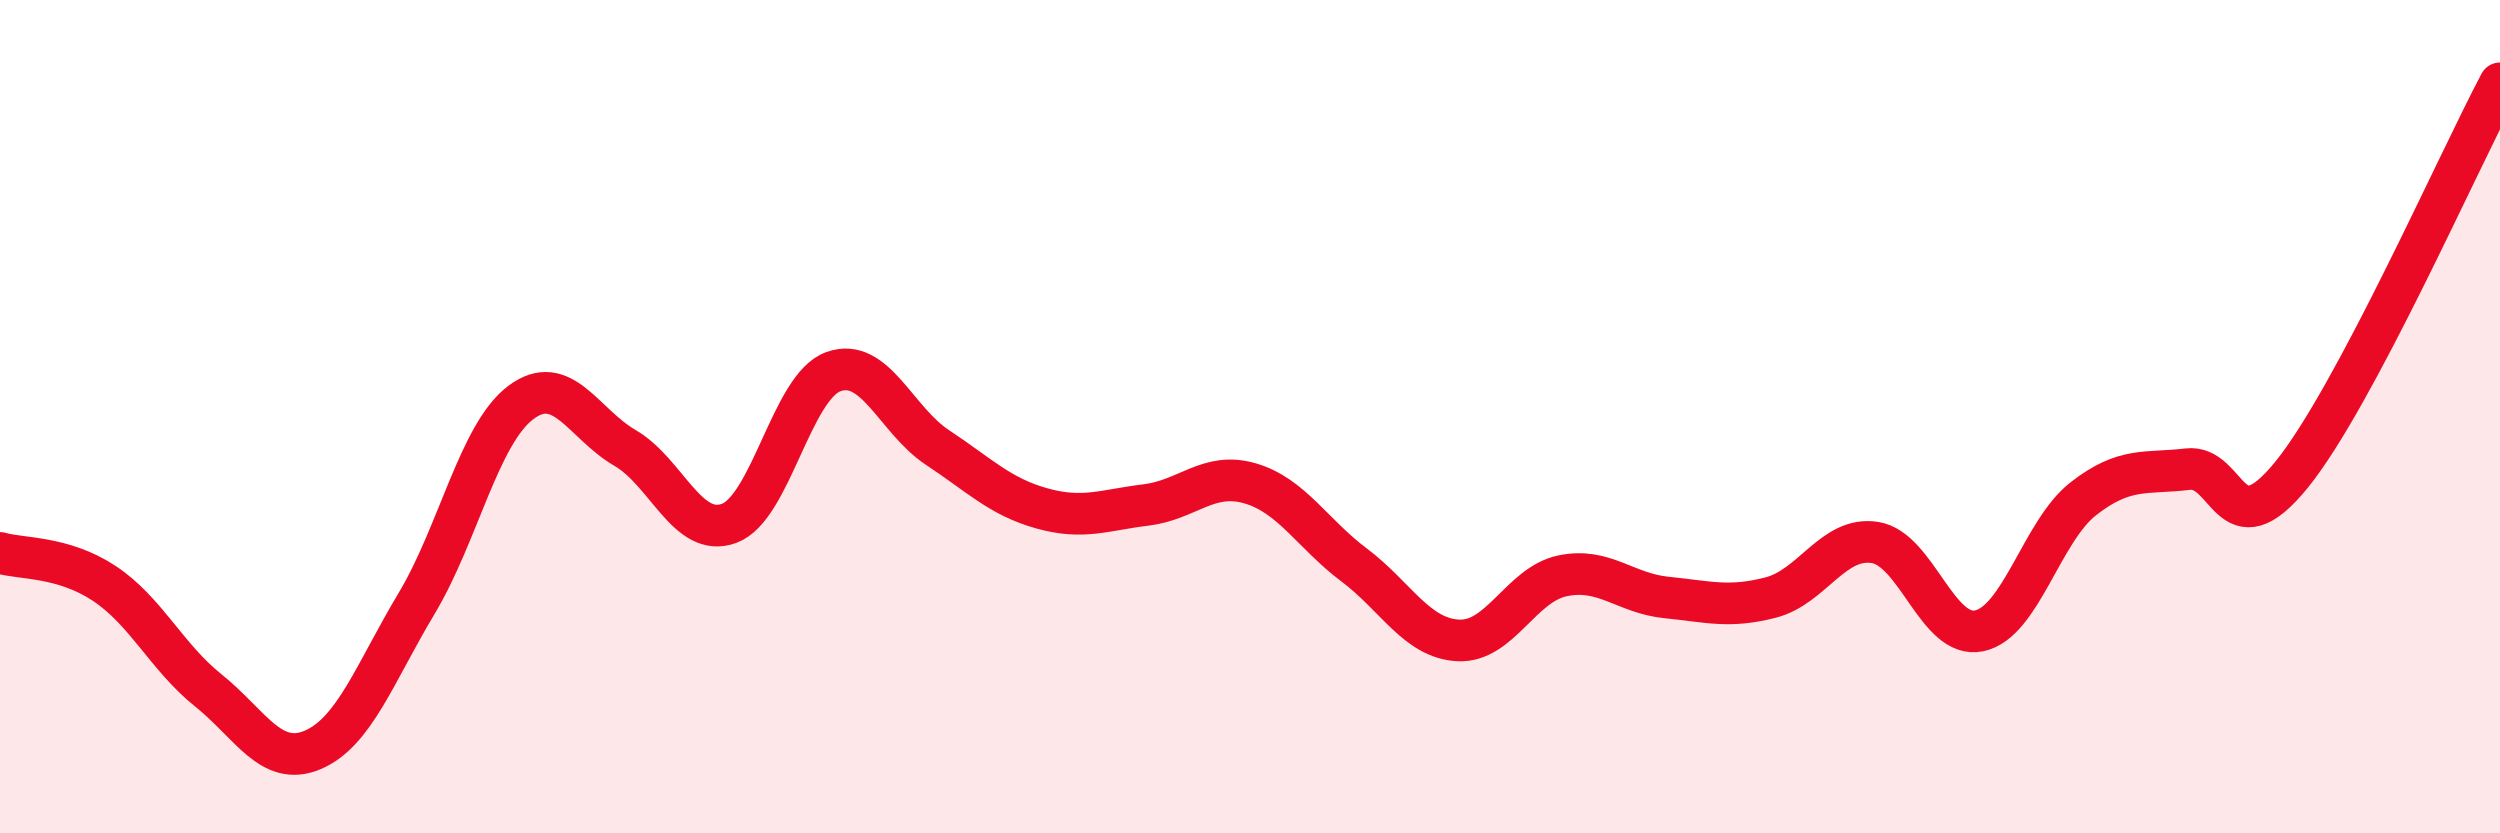
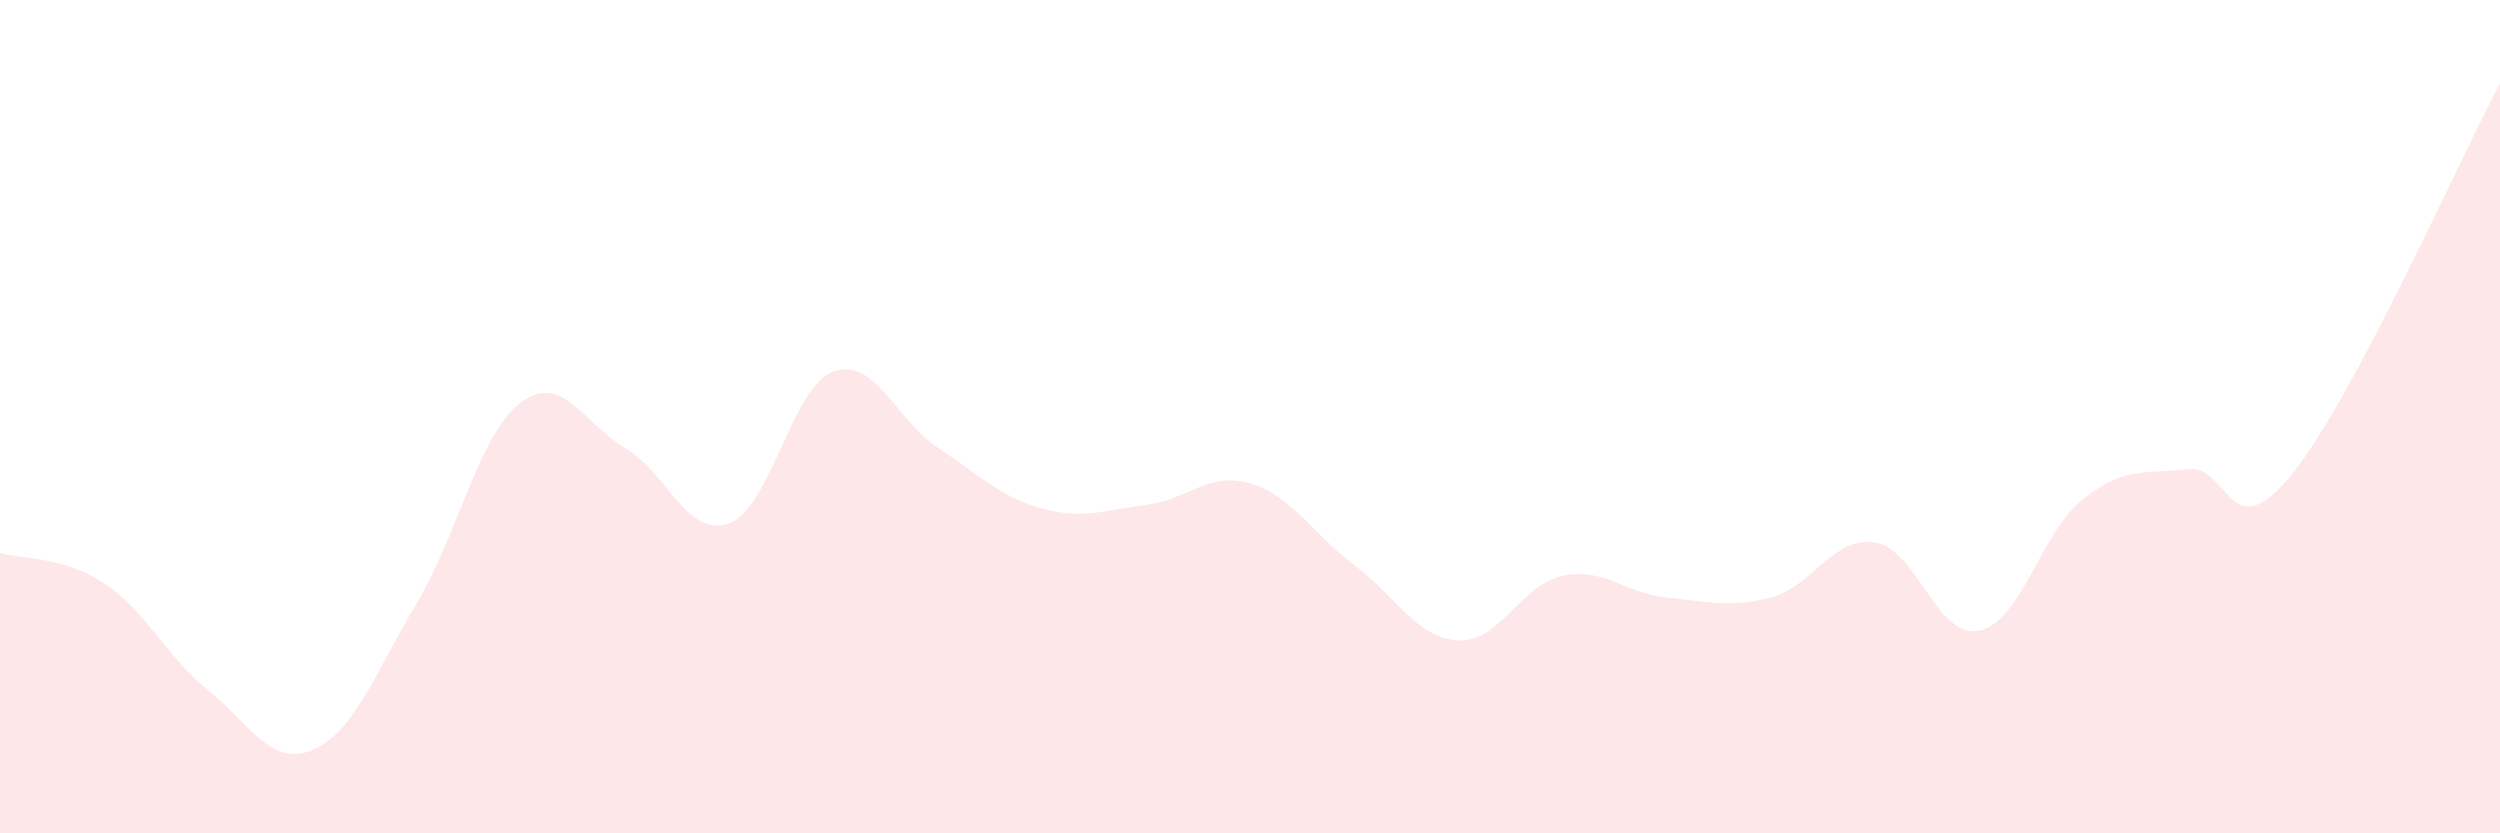
<svg xmlns="http://www.w3.org/2000/svg" width="60" height="20" viewBox="0 0 60 20">
  <path d="M 0,13.27 C 0.5,13.42 1.5,13.34 2.5,14 C 3.5,14.66 4,15.77 5,16.57 C 6,17.37 6.5,18.42 7.5,18 C 8.5,17.58 9,16.15 10,14.48 C 11,12.81 11.5,10.41 12.5,9.66 C 13.5,8.91 14,10.17 15,10.75 C 16,11.33 16.5,12.93 17.5,12.56 C 18.5,12.19 19,9.28 20,8.92 C 21,8.56 21.5,10.08 22.5,10.74 C 23.5,11.4 24,11.92 25,12.2 C 26,12.48 26.5,12.24 27.5,12.12 C 28.5,12 29,11.31 30,11.6 C 31,11.89 31.5,12.81 32.5,13.56 C 33.5,14.31 34,15.32 35,15.37 C 36,15.42 36.5,14.03 37.5,13.82 C 38.5,13.61 39,14.24 40,14.34 C 41,14.44 41.5,14.6 42.5,14.34 C 43.5,14.08 44,12.86 45,13.02 C 46,13.18 46.5,15.35 47.5,15.14 C 48.5,14.93 49,12.75 50,11.97 C 51,11.19 51.5,11.38 52.5,11.26 C 53.5,11.14 53.5,13.24 55,11.39 C 56.5,9.54 59,3.88 60,2L60 20L0 20Z" fill="#EB0A25" opacity="0.1" stroke-linecap="round" stroke-linejoin="round" />
-   <path d="M 0,13.27 C 0.5,13.42 1.5,13.34 2.5,14 C 3.5,14.66 4,15.77 5,16.57 C 6,17.37 6.5,18.42 7.5,18 C 8.5,17.58 9,16.15 10,14.48 C 11,12.81 11.5,10.41 12.5,9.66 C 13.5,8.91 14,10.17 15,10.75 C 16,11.33 16.5,12.93 17.5,12.56 C 18.5,12.19 19,9.28 20,8.92 C 21,8.56 21.5,10.08 22.5,10.74 C 23.5,11.4 24,11.92 25,12.2 C 26,12.48 26.5,12.24 27.5,12.12 C 28.5,12 29,11.31 30,11.6 C 31,11.89 31.5,12.81 32.5,13.56 C 33.5,14.31 34,15.32 35,15.37 C 36,15.42 36.5,14.03 37.5,13.82 C 38.5,13.61 39,14.24 40,14.34 C 41,14.44 41.5,14.6 42.5,14.34 C 43.5,14.08 44,12.86 45,13.02 C 46,13.18 46.5,15.35 47.5,15.14 C 48.5,14.93 49,12.75 50,11.97 C 51,11.19 51.5,11.38 52.5,11.26 C 53.5,11.14 53.5,13.24 55,11.39 C 56.5,9.54 59,3.88 60,2" stroke="#EB0A25" stroke-width="1" fill="none" stroke-linecap="round" stroke-linejoin="round" />
</svg>